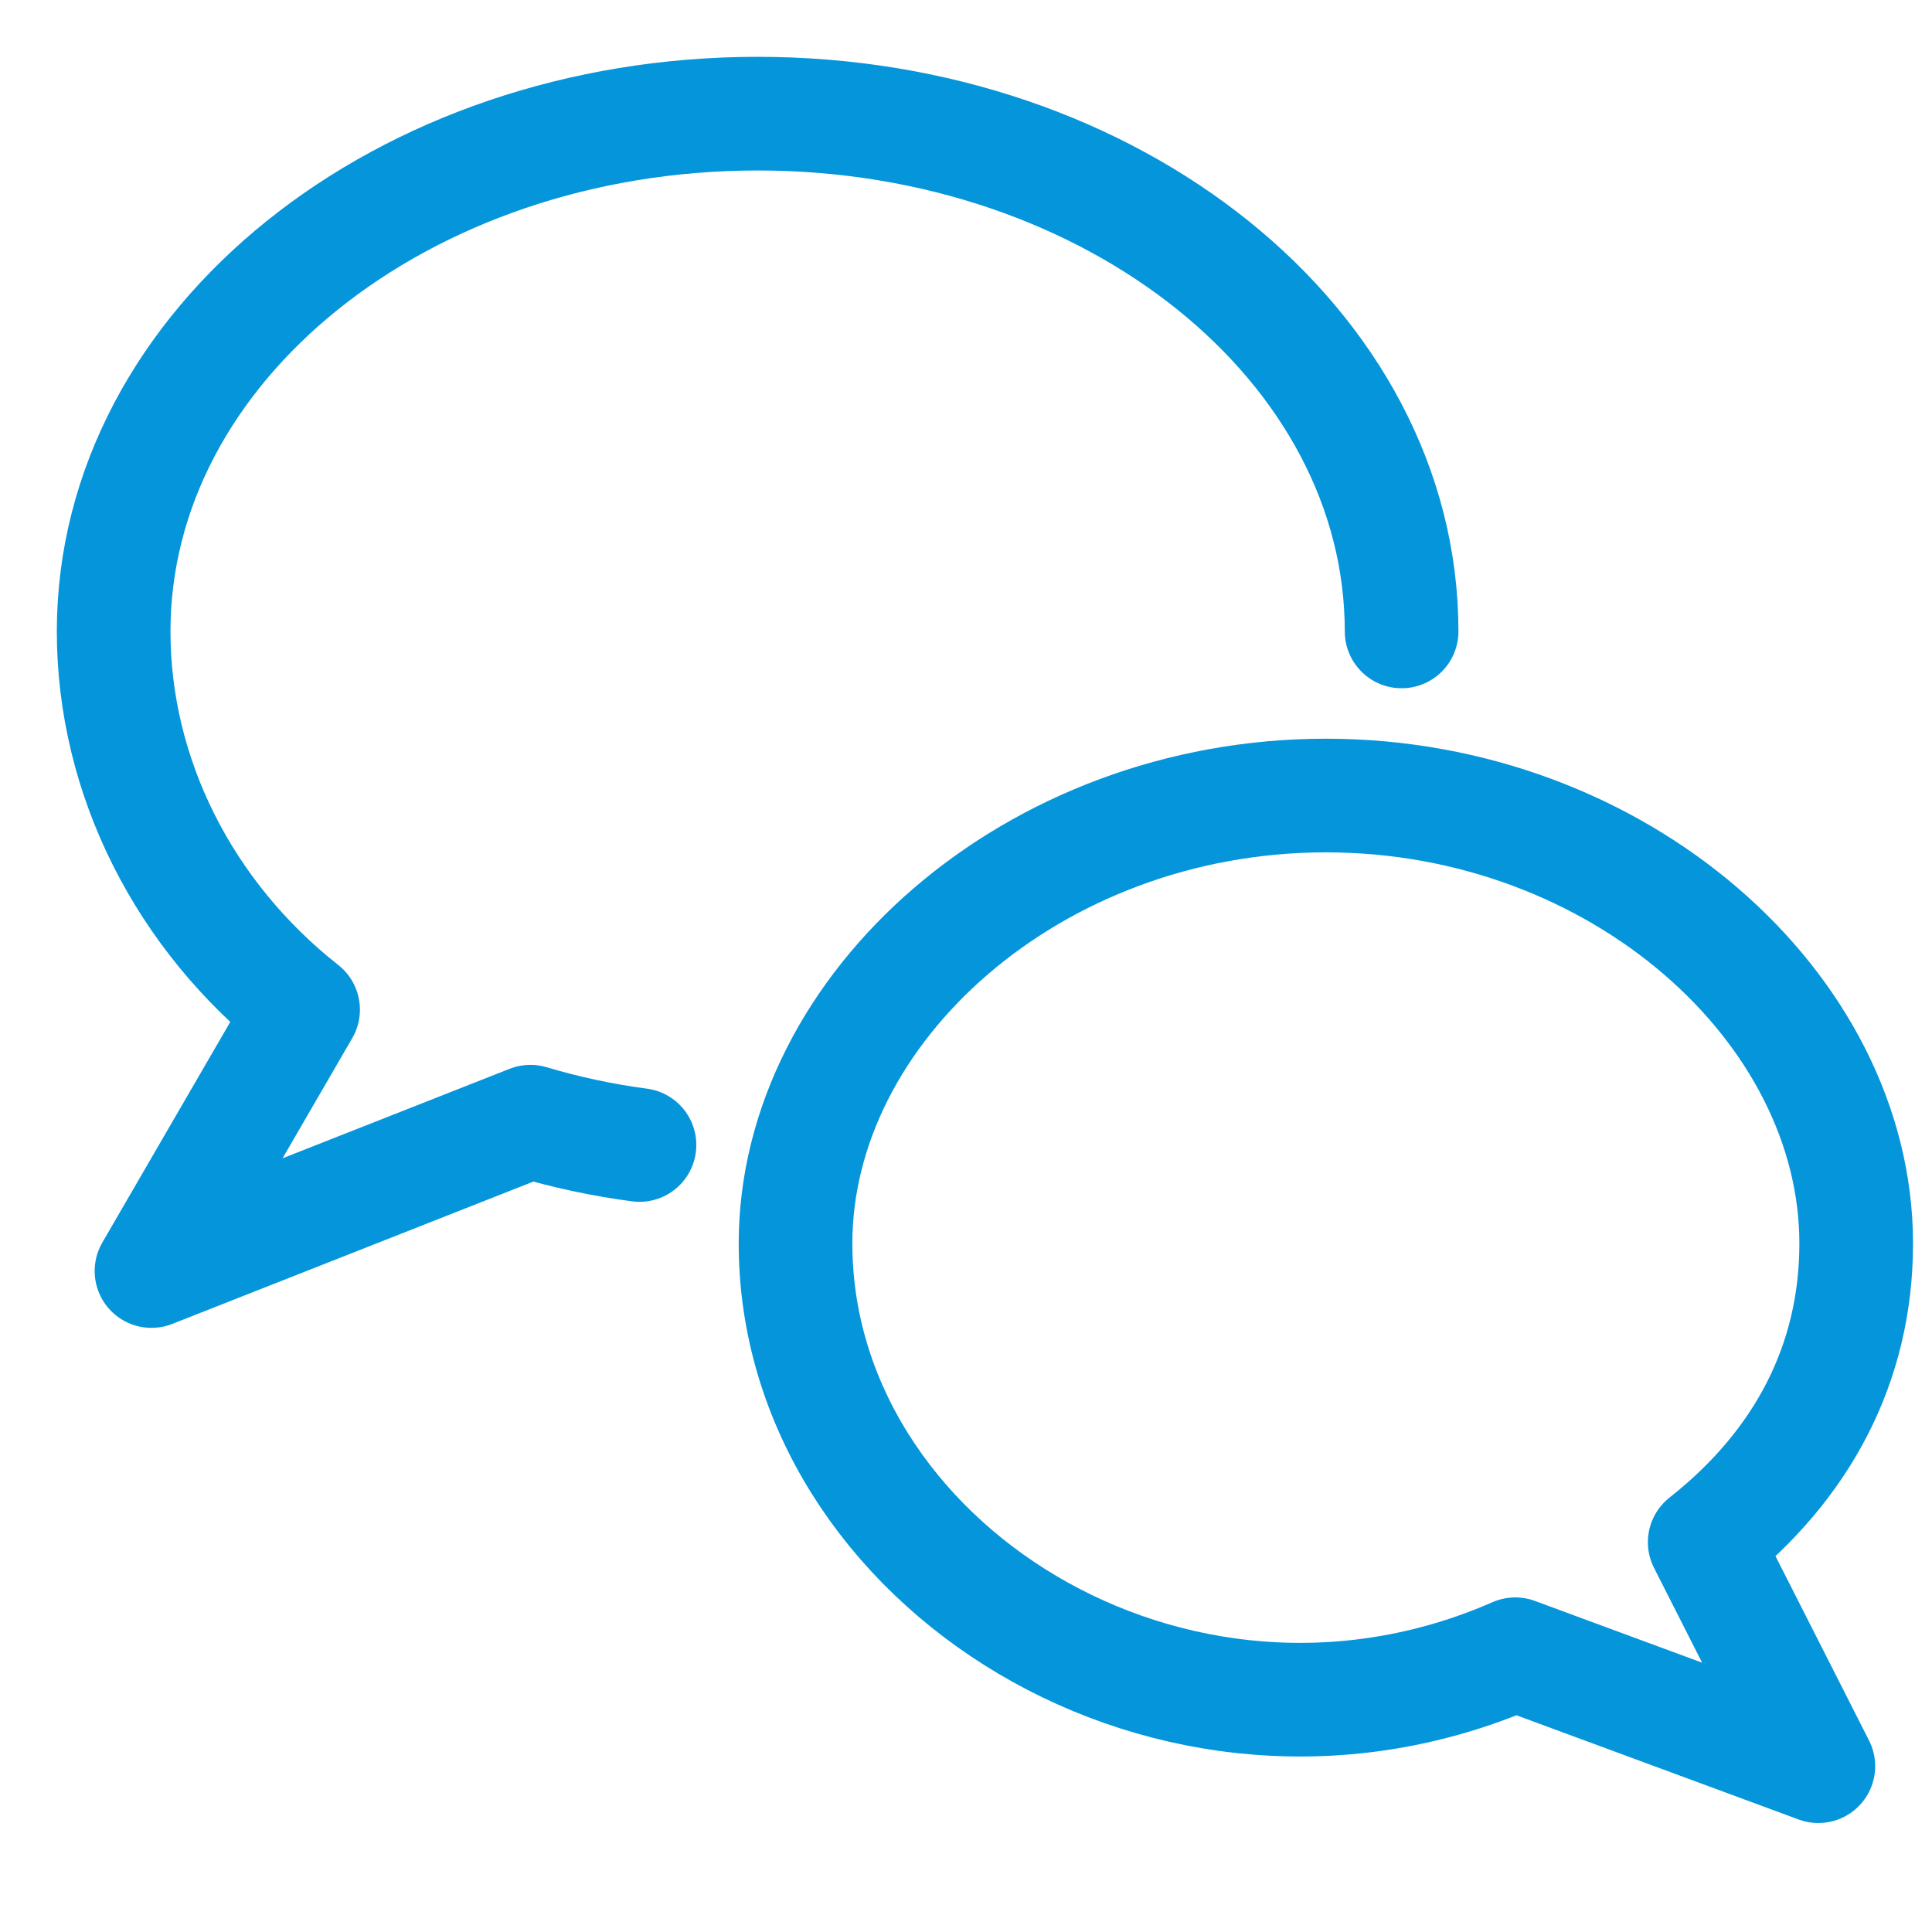
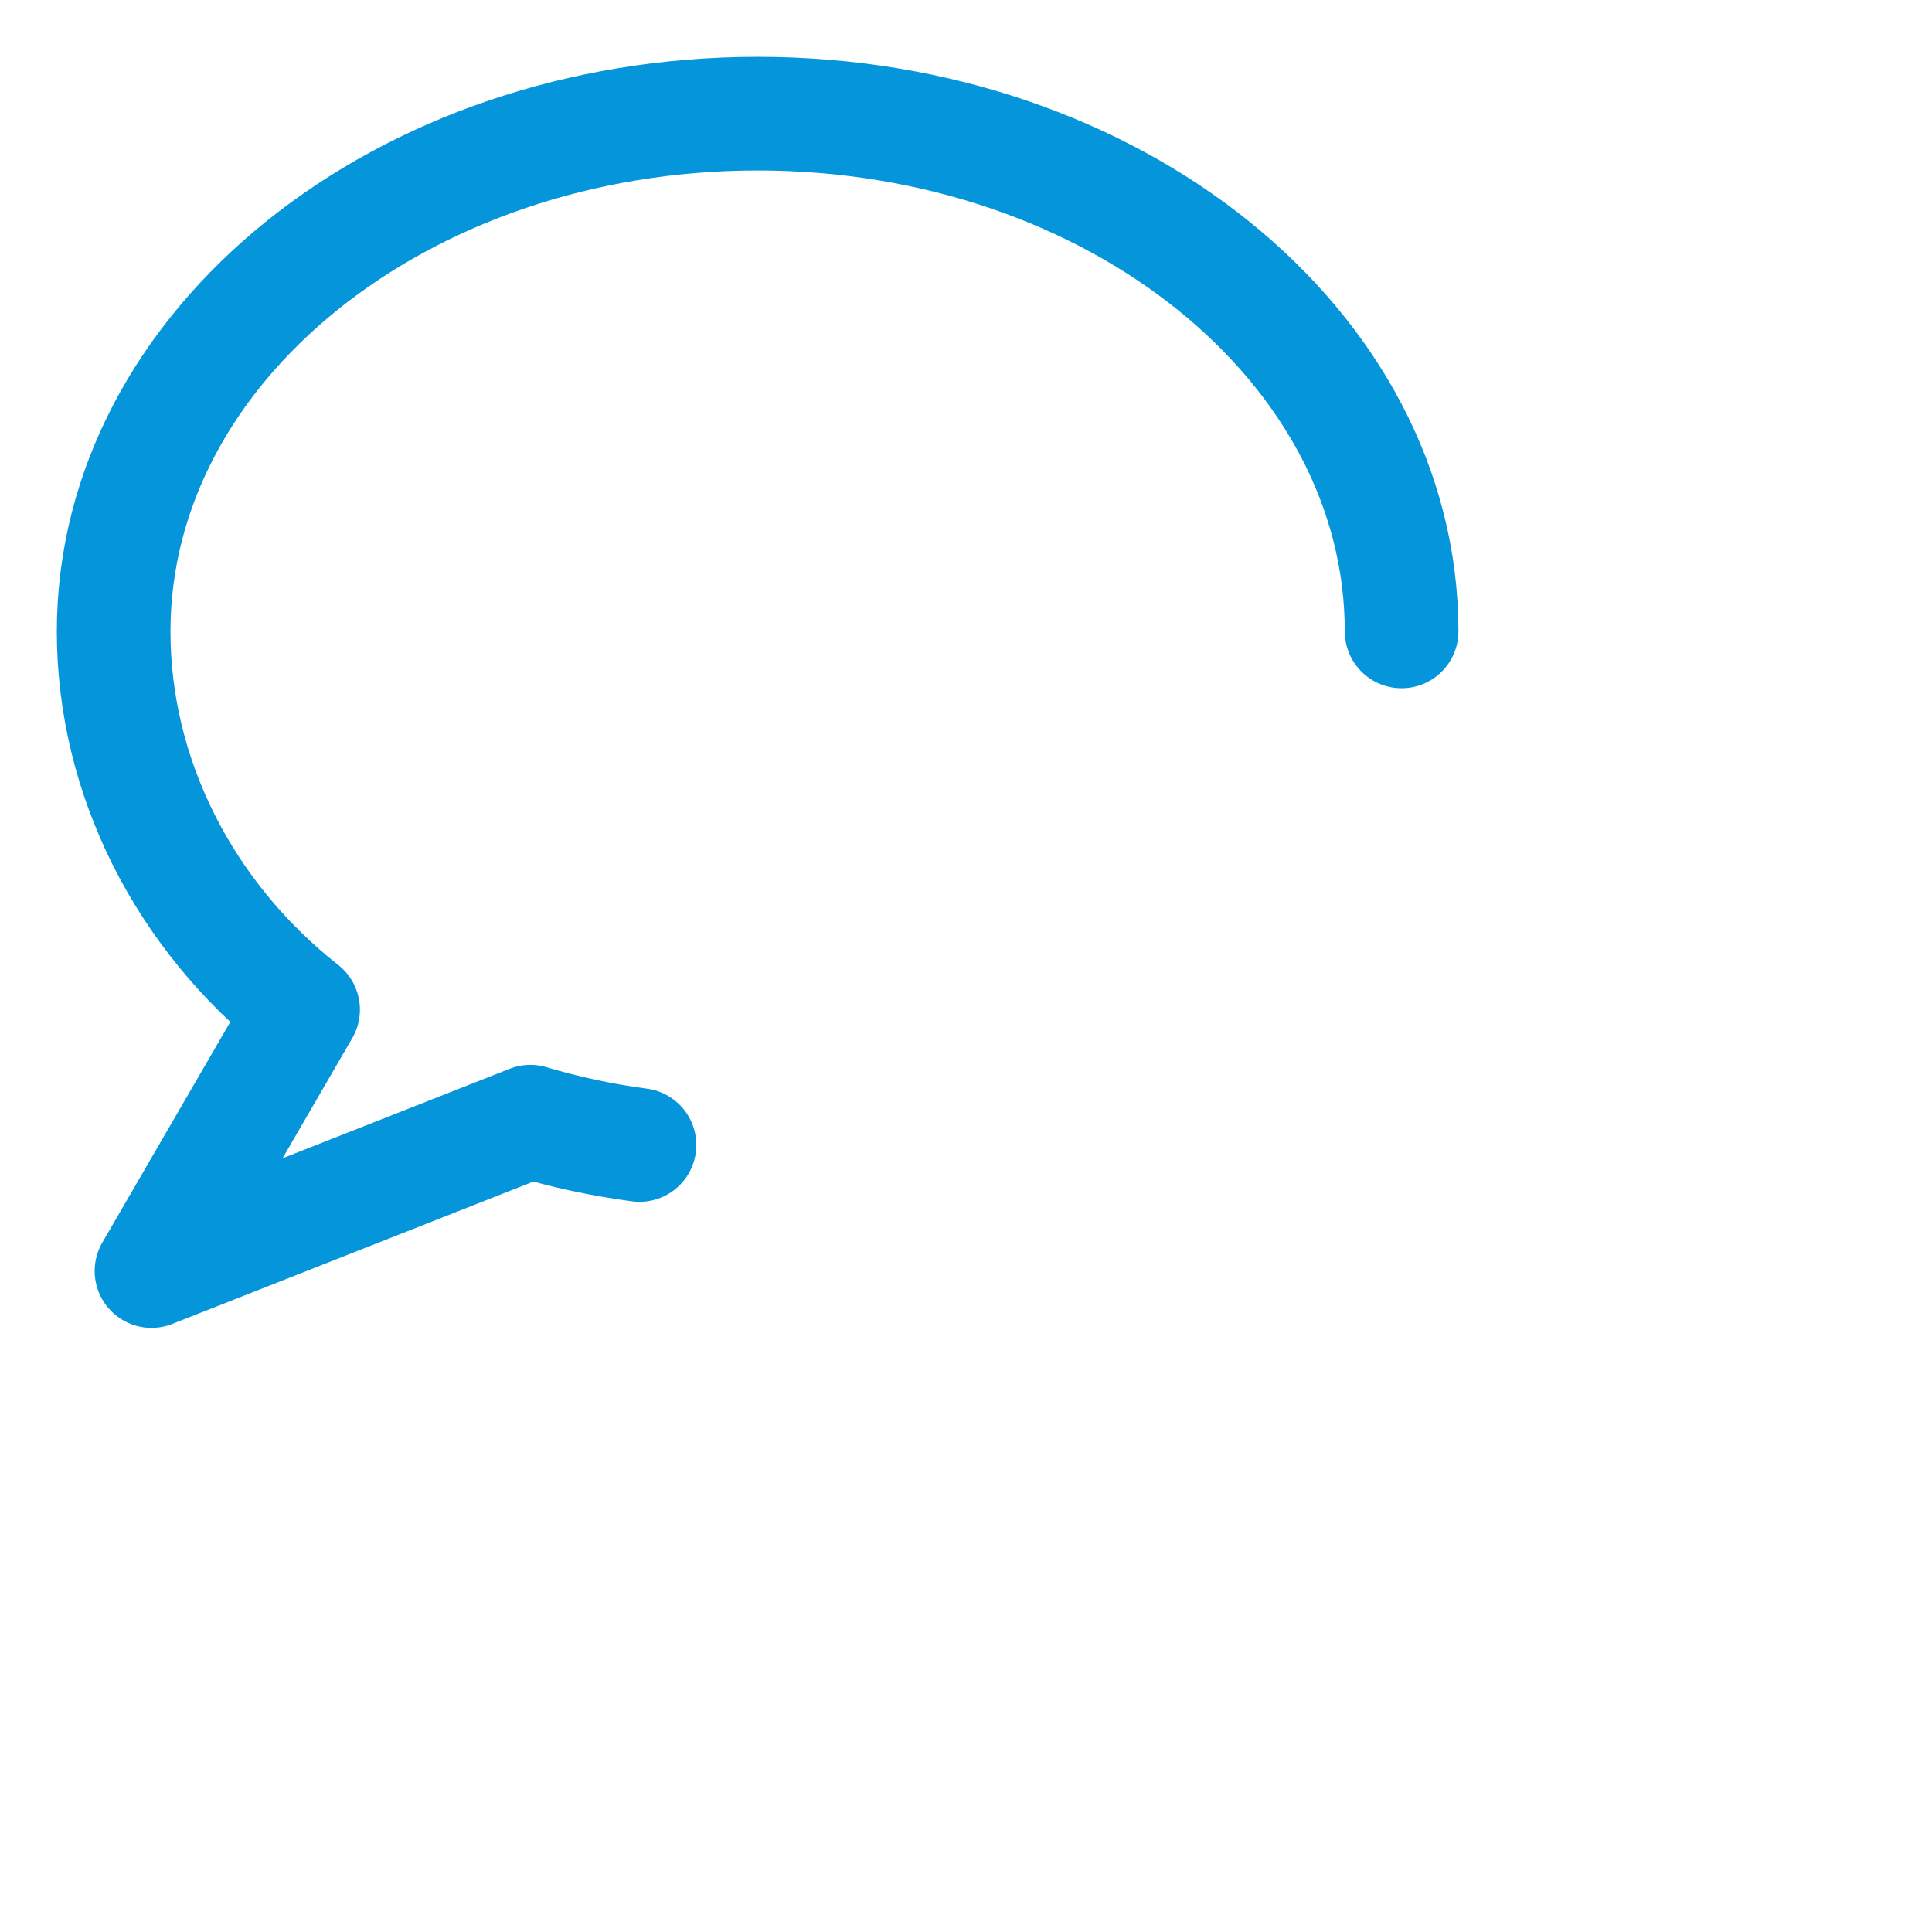
<svg xmlns="http://www.w3.org/2000/svg" width="17px" height="17px" viewBox="0 0 17 17" version="1.1">
  <title>ic_buzz</title>
  <desc>Created with Sketch.</desc>
  <defs />
  <g id="Symbols" stroke="none" stroke-width="1" fill="none" fill-rule="evenodd">
    <g id="default-toggles---icons" transform="translate(-14, -44)">
      <g id="Group-3" transform="translate(6, 4)">
        <g id="Group-4" transform="translate(5, 36)">
          <g id="Group">
            <g id="ic_buzz">
              <rect id="Rectangle-2-Copy" fill-rule="nonzero" x="0" y="0" width="24" height="24" />
              <path d="M8.627,14.075 C8.301,14.032 7.979,13.963 7.667,13.87 L4.333,15.184 L5.667,12.884 C4.617,12.057 4,10.831 4,9.556 C4,7.04 6.537,5 9.667,5 C12.796,5 15.333,7.04 15.333,9.556" id="Stroke-785" stroke="#0595DB" stroke-linecap="round" stroke-linejoin="round" />
-               <path d="M10,14.942 C10,17.759 13.333,19.87 16.333,18.556 L19,19.541 L18,17.57 C18.864,16.889 19.333,15.992 19.333,14.942 C19.333,12.87 17.244,11 14.667,11 C12.089,11 10,12.87 10,14.942 L10,14.942 Z" id="Stroke-786" stroke="#0595DB" stroke-linecap="round" stroke-linejoin="round" />
            </g>
          </g>
        </g>
      </g>
    </g>
  </g>
</svg>